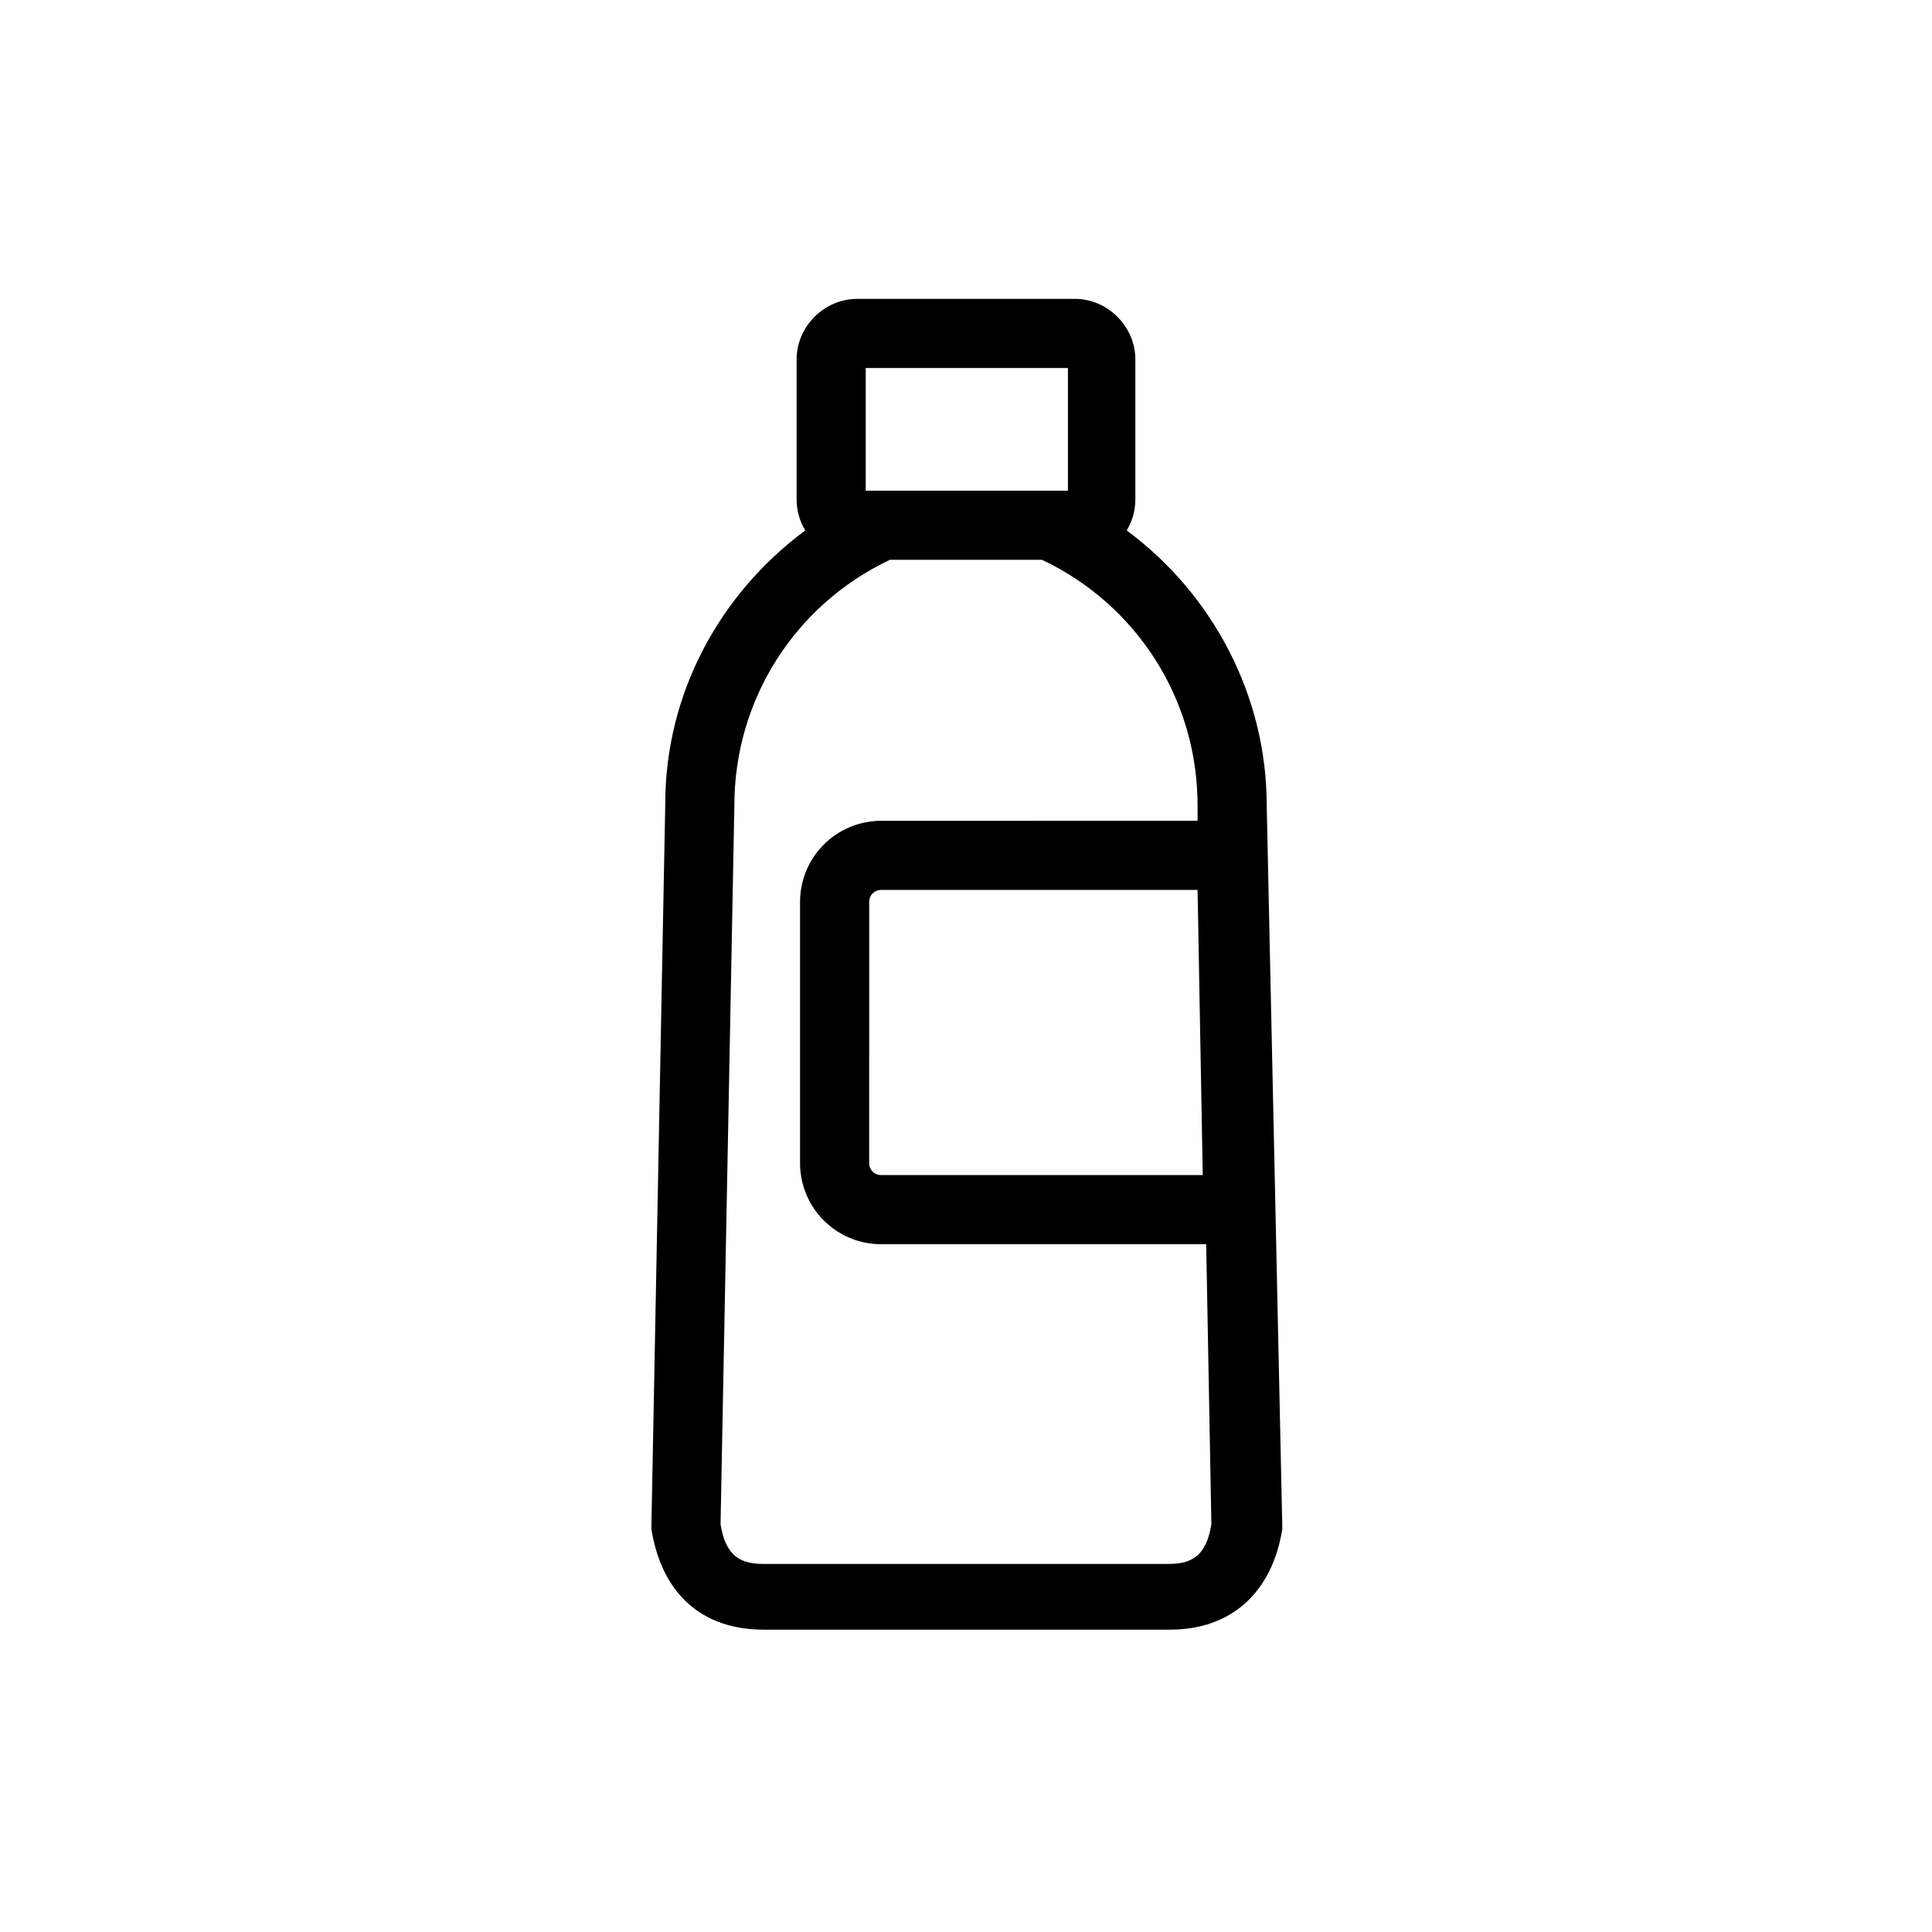
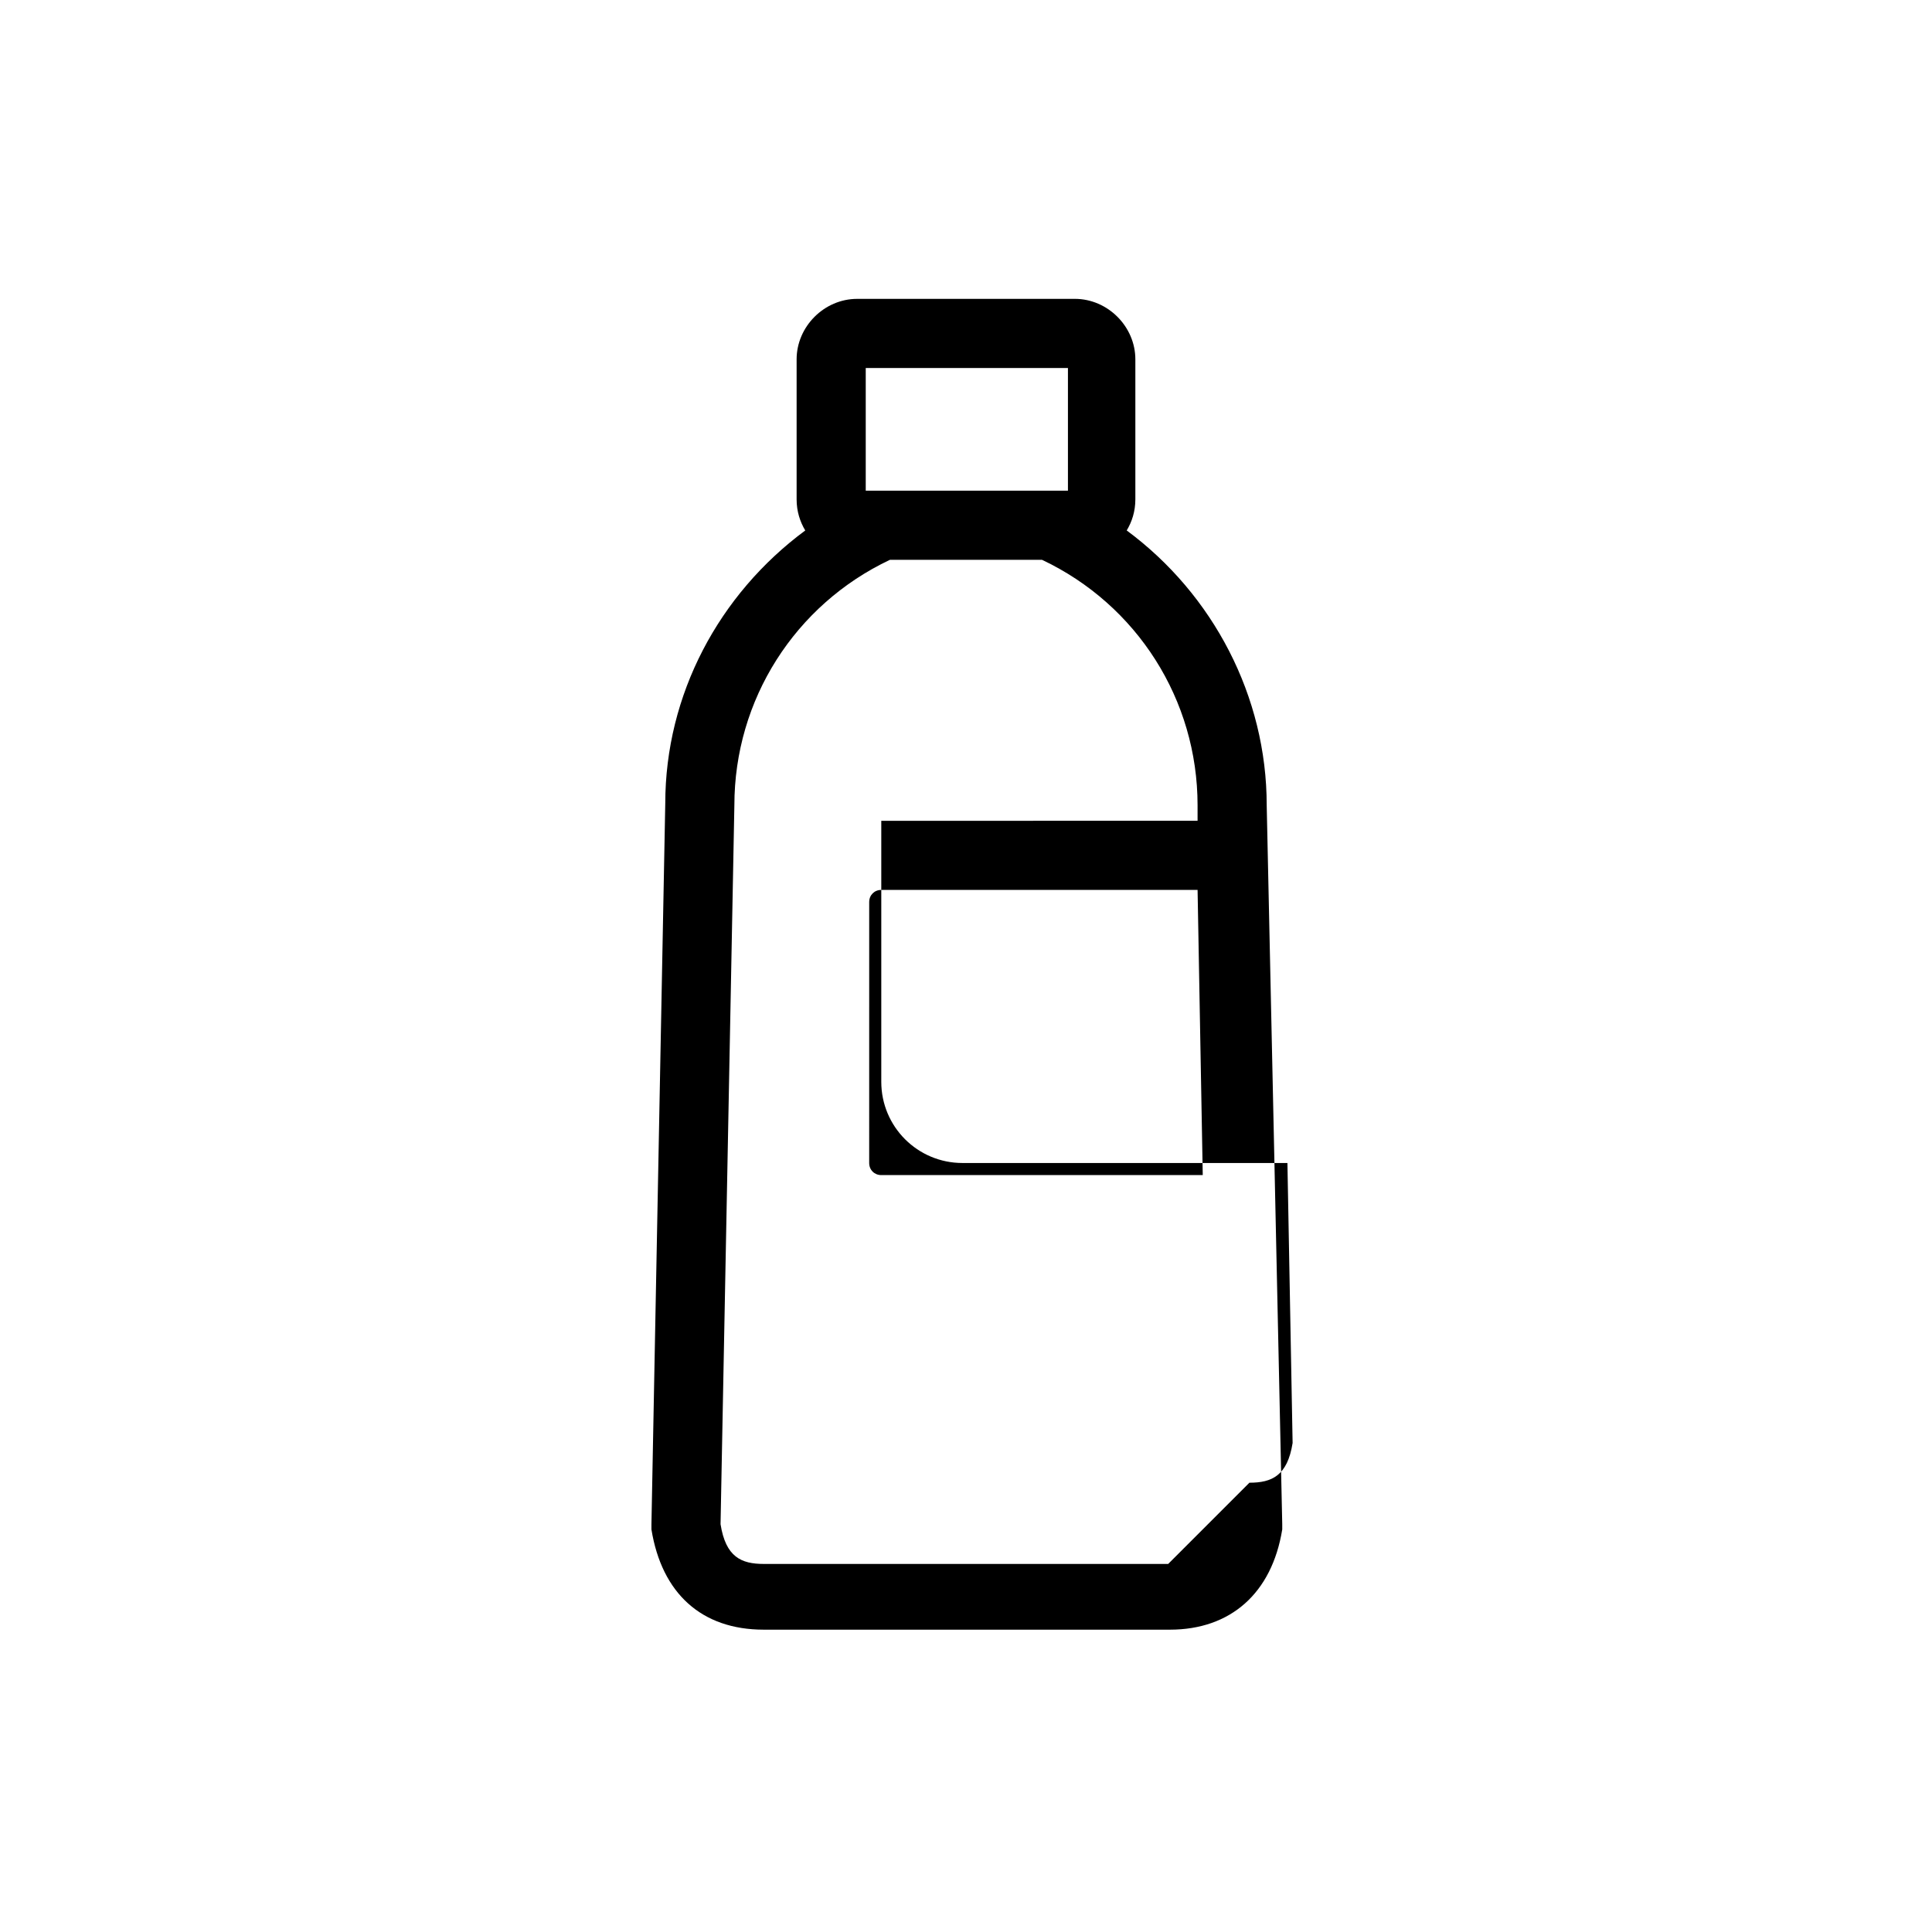
<svg xmlns="http://www.w3.org/2000/svg" fill="#000000" width="800px" height="800px" version="1.1" viewBox="144 144 512 512">
-   <path d="m479.69 357.4c0-28.855-14.199-55.879-37.098-72.824 1.375-2.289 2.289-5.039 2.289-8.246v-37.098c0-8.703-7.328-16.031-16.031-16.031l-57.707 0.004c-8.703 0-16.031 7.328-16.031 16.031v37.098c0 3.207 0.918 5.953 2.289 8.246-22.902 16.945-37.098 43.512-37.098 72.367l-3.664 190.99v1.375c2.75 16.945 13.281 26.566 29.77 26.566h107.63c16.031 0 27.023-9.617 29.77-26.566v-1.375zm-106.26-115.88h53.586v32.52h-53.586zm80.152 316.94h-107.18c-5.953 0-10.078-1.832-11.449-10.535l3.664-190.53c0-27.938 16.031-53.129 41.223-65.039h40.305c25.191 11.91 41.223 37.098 41.223 65.039v4.121l-83.82 0.004c-11.91 0-21.527 9.617-21.527 21.527v69.16c0 11.91 9.617 21.527 21.527 21.527h86.105l1.375 74.199c-1.375 8.695-5.496 10.527-11.449 10.527zm9.16-103.05h-85.191c-1.832 0-3.207-1.375-3.207-3.207l0.004-69.16c0-1.832 1.375-3.207 3.207-3.207h83.816z" />
+   <path d="m479.69 357.4c0-28.855-14.199-55.879-37.098-72.824 1.375-2.289 2.289-5.039 2.289-8.246v-37.098c0-8.703-7.328-16.031-16.031-16.031l-57.707 0.004c-8.703 0-16.031 7.328-16.031 16.031v37.098c0 3.207 0.918 5.953 2.289 8.246-22.902 16.945-37.098 43.512-37.098 72.367l-3.664 190.99v1.375c2.75 16.945 13.281 26.566 29.77 26.566h107.63c16.031 0 27.023-9.617 29.77-26.566v-1.375zm-106.26-115.88h53.586v32.52h-53.586zm80.152 316.94h-107.18c-5.953 0-10.078-1.832-11.449-10.535l3.664-190.53c0-27.938 16.031-53.129 41.223-65.039h40.305c25.191 11.91 41.223 37.098 41.223 65.039v4.121l-83.82 0.004v69.16c0 11.91 9.617 21.527 21.527 21.527h86.105l1.375 74.199c-1.375 8.695-5.496 10.527-11.449 10.527zm9.16-103.05h-85.191c-1.832 0-3.207-1.375-3.207-3.207l0.004-69.16c0-1.832 1.375-3.207 3.207-3.207h83.816z" />
</svg>